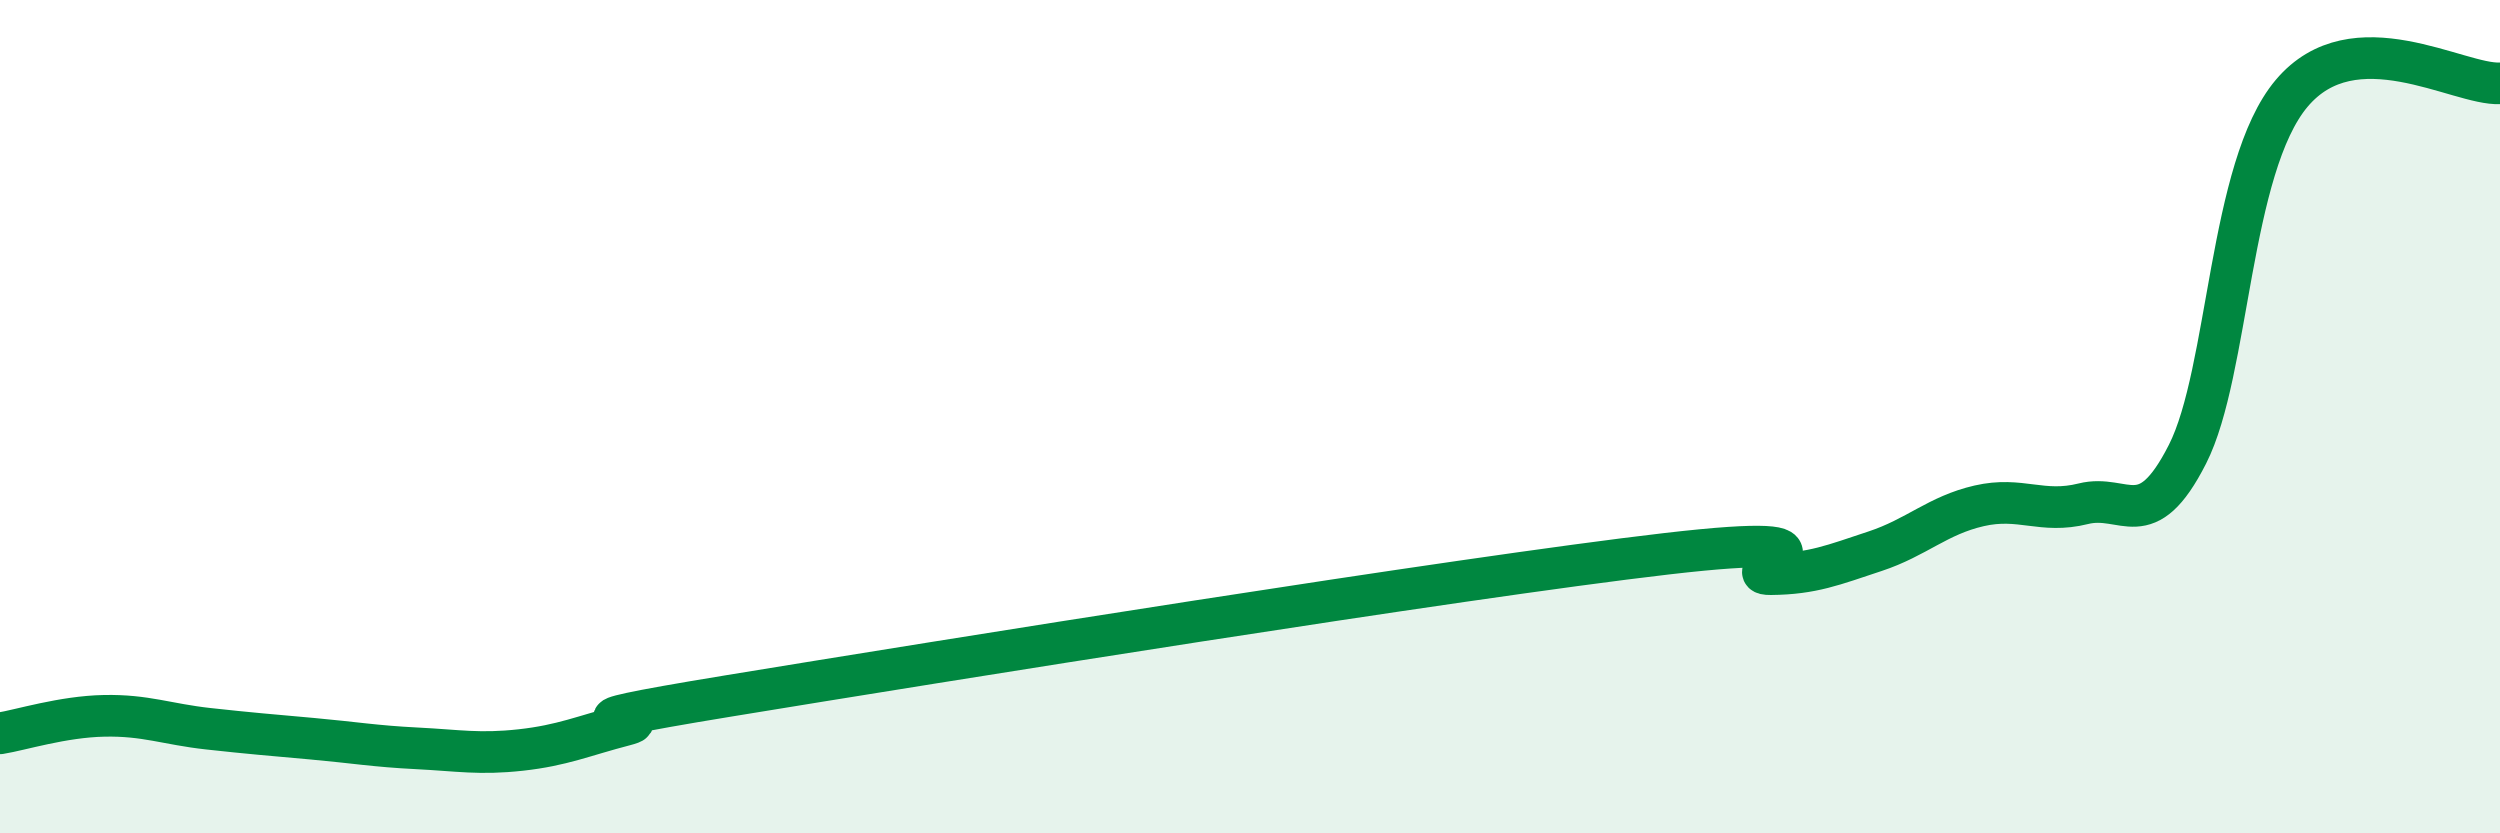
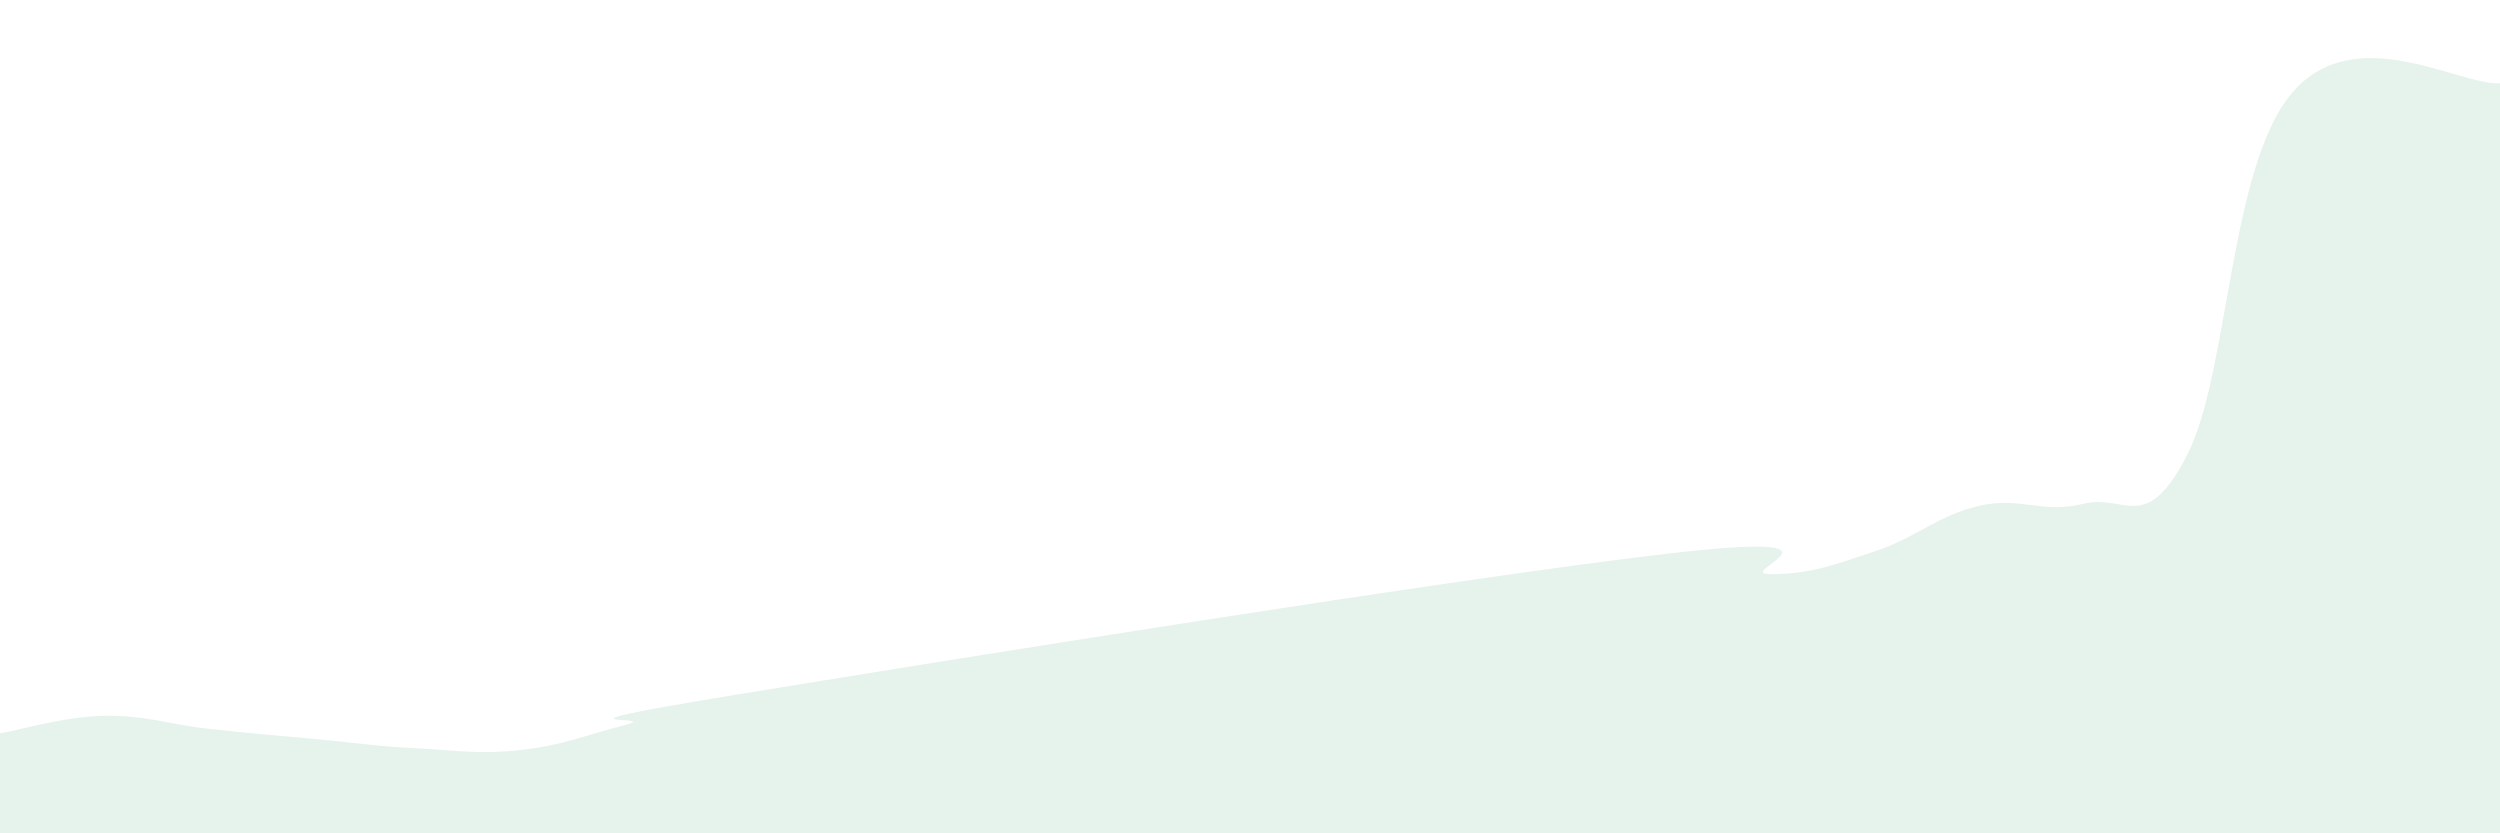
<svg xmlns="http://www.w3.org/2000/svg" width="60" height="20" viewBox="0 0 60 20">
  <path d="M 0,17.6 C 0.5,17.52 1.5,17.2 2.5,17.18 C 3.5,17.16 4,17.38 5,17.49 C 6,17.6 6.5,17.64 7.5,17.73 C 8.5,17.82 9,17.91 10,17.96 C 11,18.01 11.5,18.11 12.5,18 C 13.5,17.89 14,17.66 15,17.4 C 16,17.14 12.5,17.52 17.5,16.7 C 22.5,15.88 35,13.87 40,13.29 C 45,12.71 41.5,13.79 42.5,13.78 C 43.5,13.77 44,13.56 45,13.23 C 46,12.9 46.5,12.37 47.5,12.14 C 48.5,11.91 49,12.34 50,12.09 C 51,11.84 51.5,12.87 52.5,10.9 C 53.5,8.93 53.5,4.02 55,2.24 C 56.5,0.46 59,2.05 60,2L60 20L0 20Z" fill="#008740" opacity="0.1" stroke-linecap="round" stroke-linejoin="round" />
-   <path d="M 0,17.6 C 0.5,17.52 1.5,17.2 2.5,17.18 C 3.5,17.16 4,17.38 5,17.49 C 6,17.6 6.5,17.64 7.5,17.73 C 8.5,17.82 9,17.91 10,17.96 C 11,18.01 11.5,18.11 12.5,18 C 13.5,17.89 14,17.66 15,17.4 C 16,17.14 12.5,17.52 17.5,16.7 C 22.5,15.88 35,13.87 40,13.29 C 45,12.71 41.5,13.79 42.5,13.78 C 43.5,13.77 44,13.56 45,13.23 C 46,12.9 46.5,12.37 47.5,12.14 C 48.5,11.91 49,12.34 50,12.09 C 51,11.84 51.5,12.87 52.5,10.9 C 53.5,8.93 53.5,4.02 55,2.24 C 56.5,0.46 59,2.05 60,2" stroke="#008740" stroke-width="1" fill="none" stroke-linecap="round" stroke-linejoin="round" />
</svg>